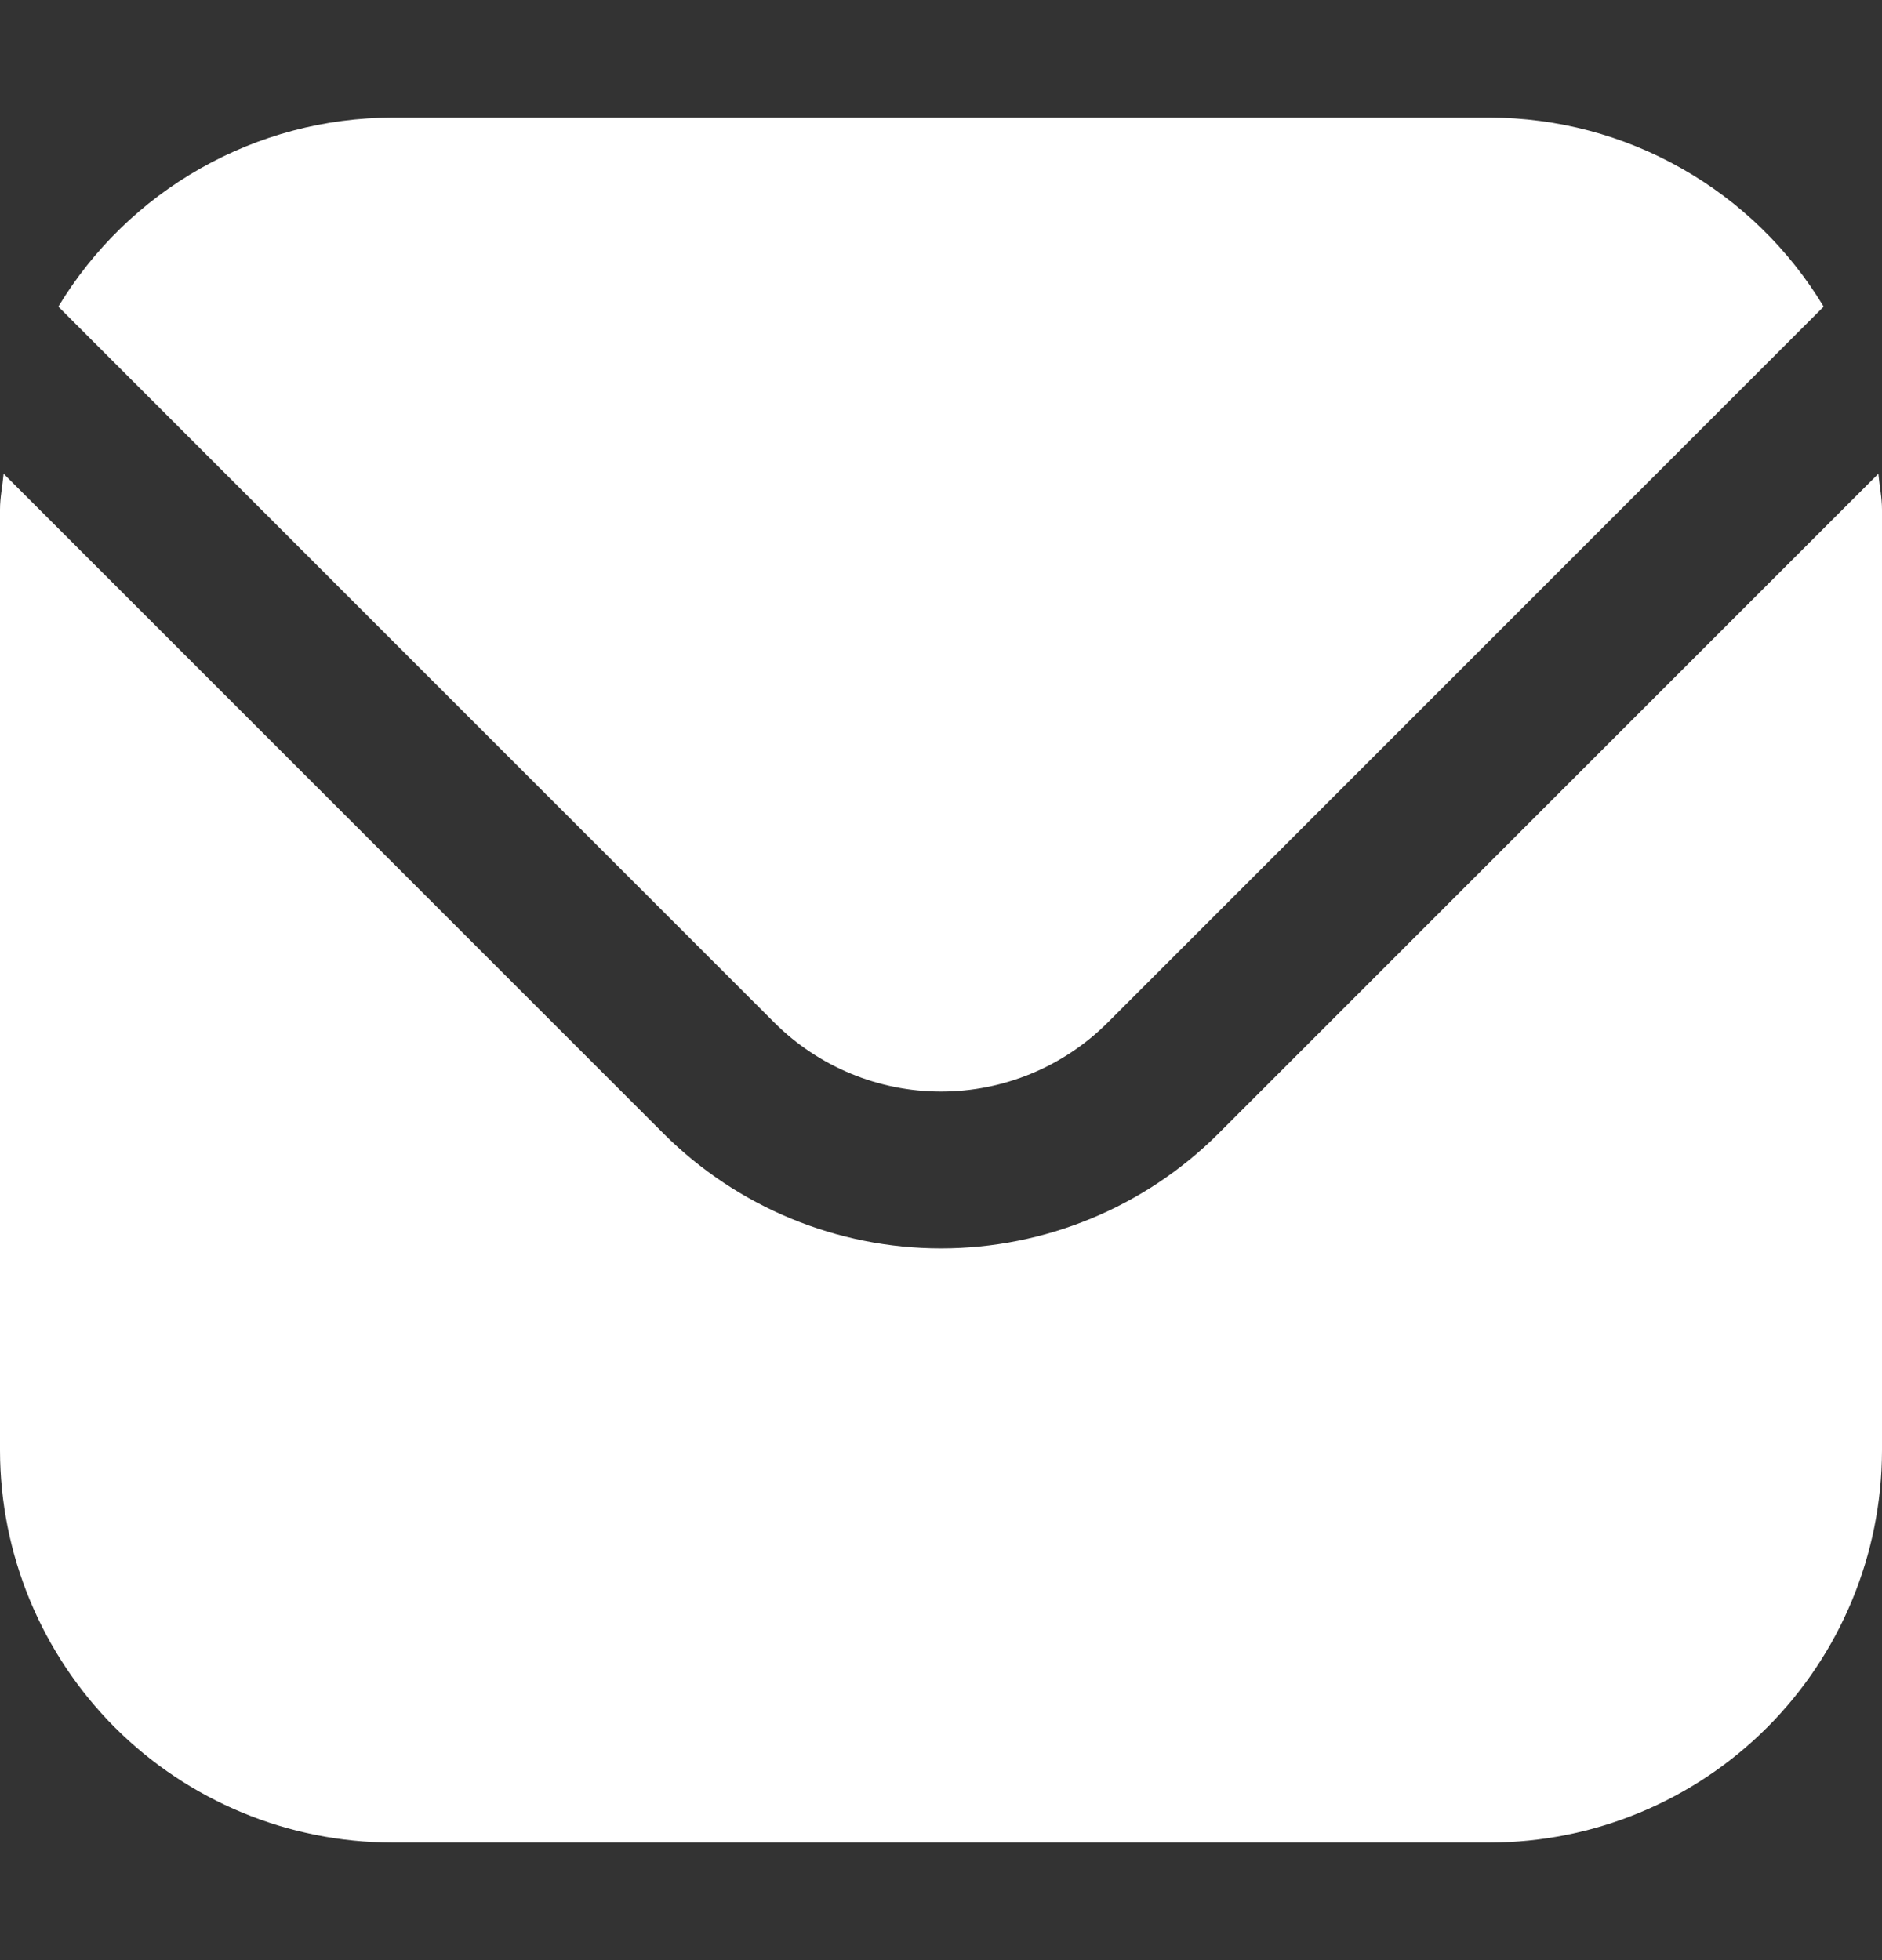
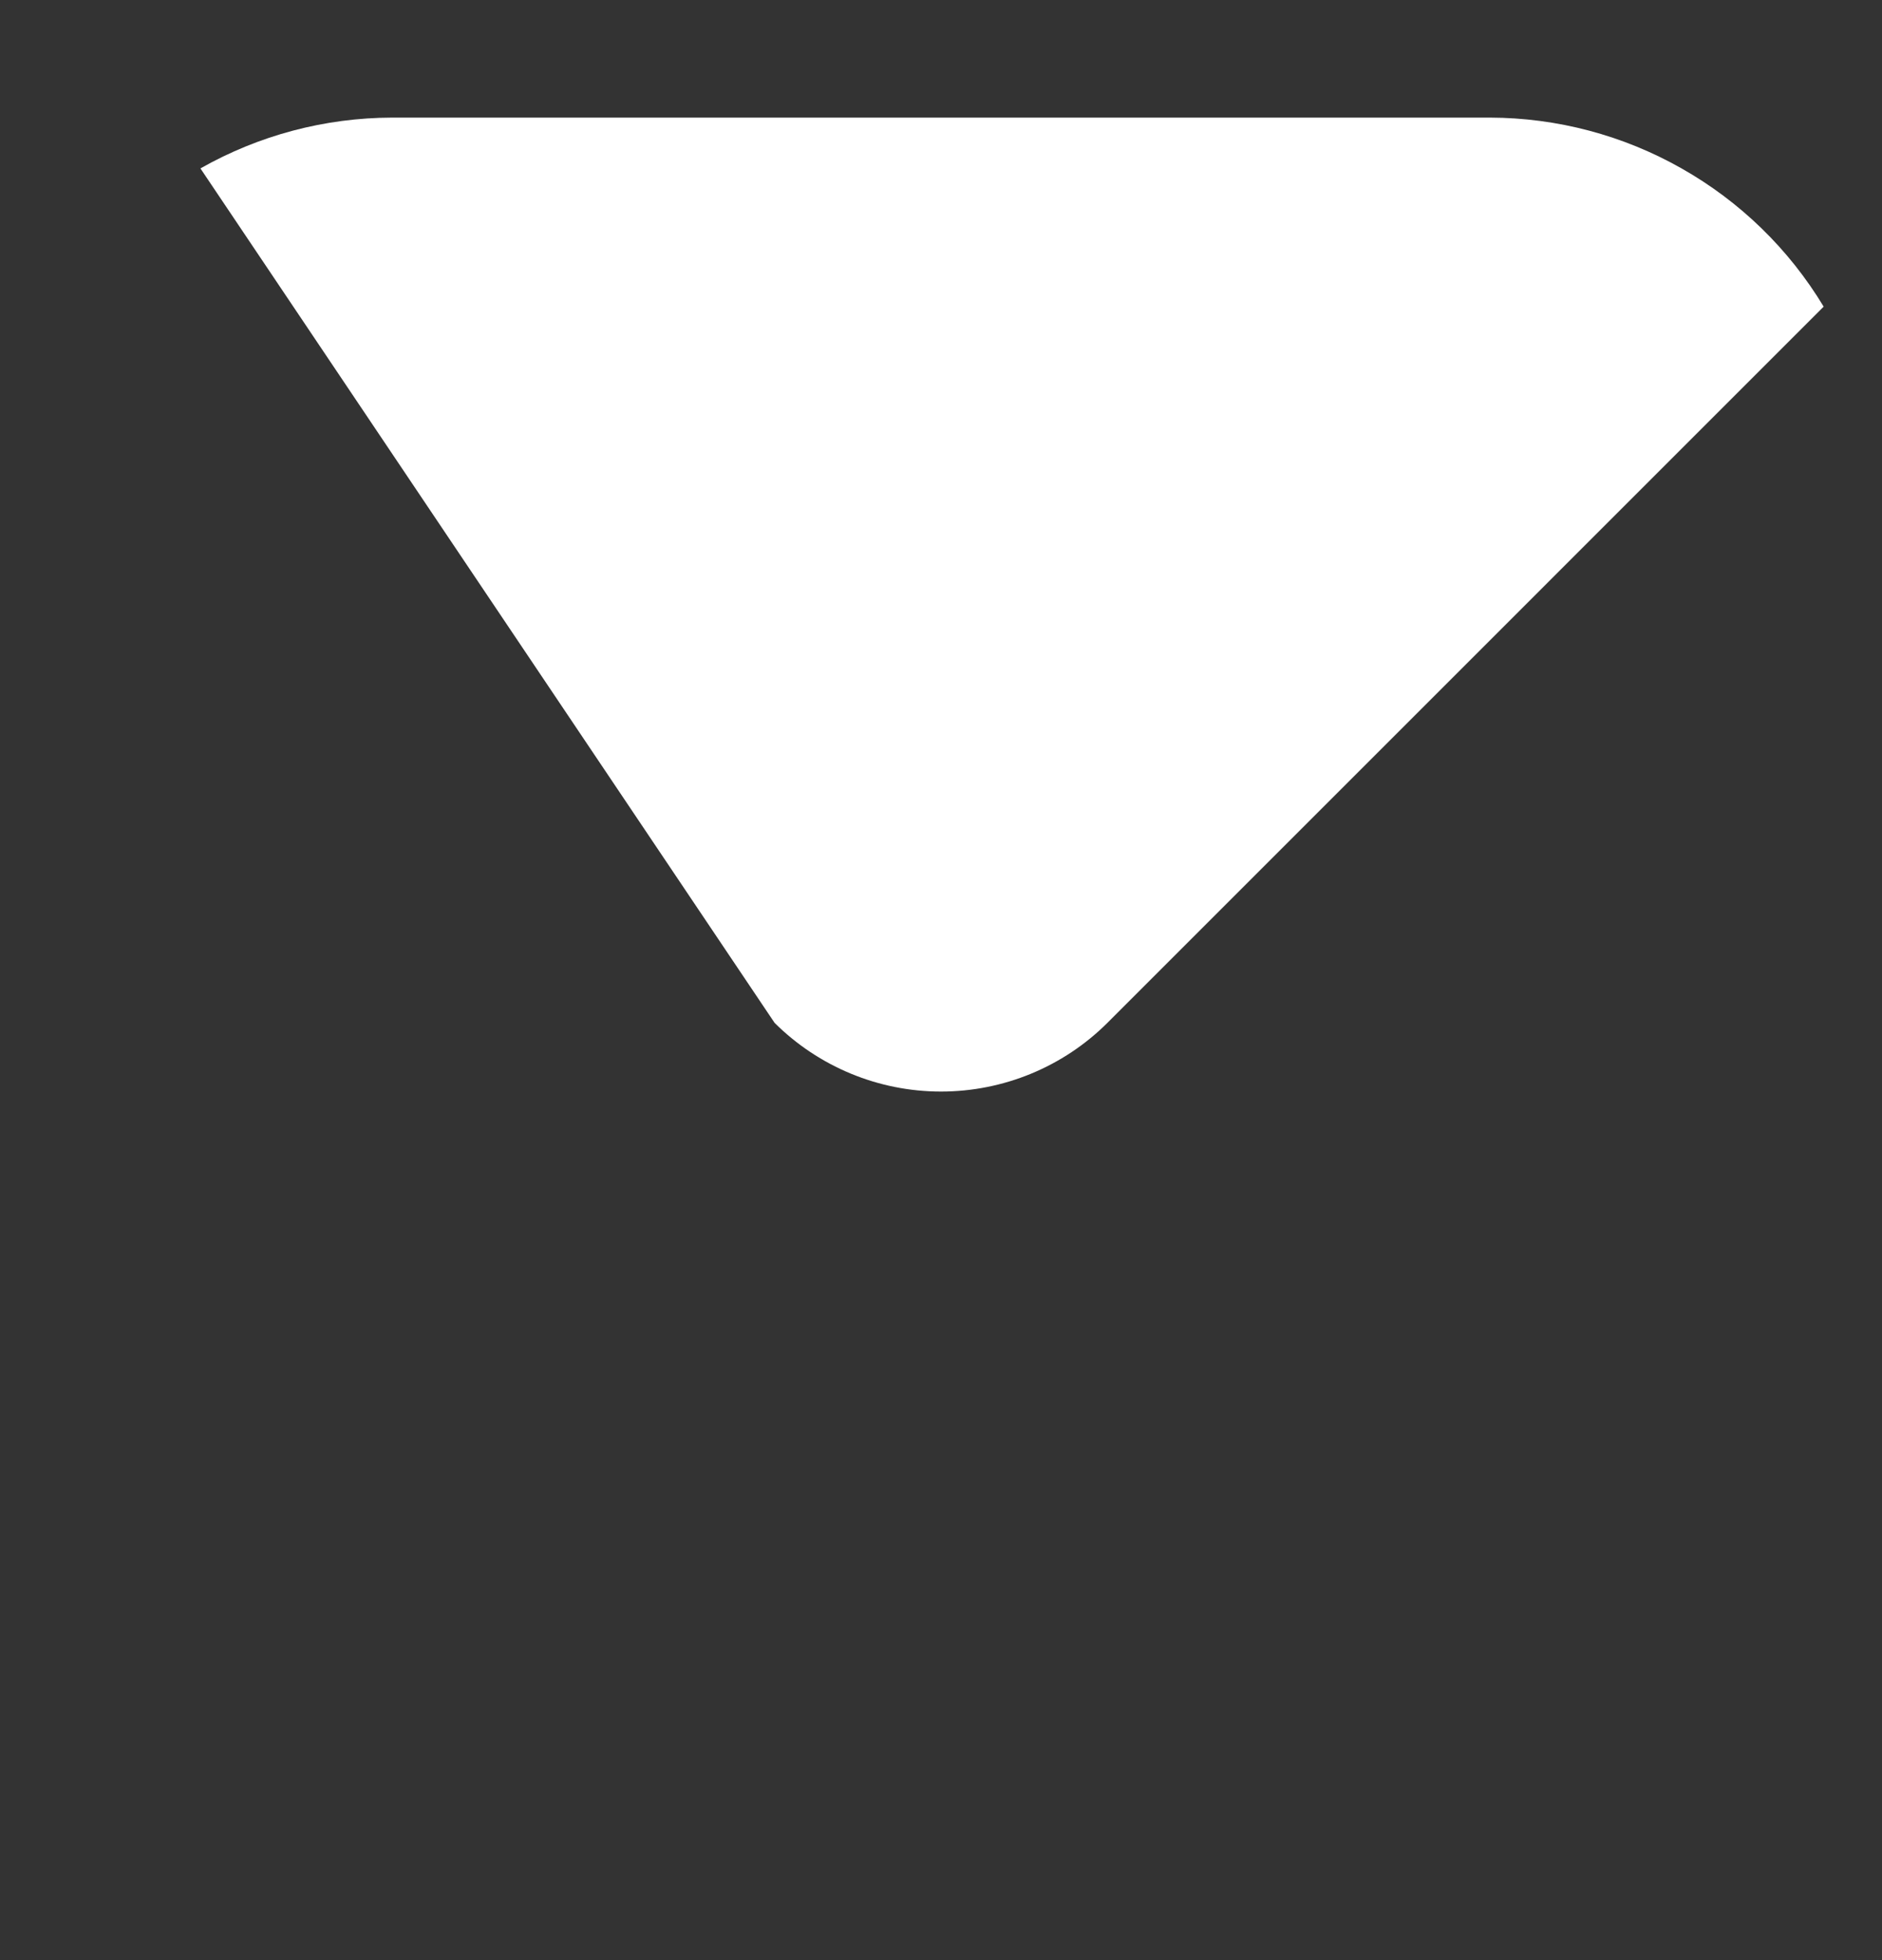
<svg xmlns="http://www.w3.org/2000/svg" width="24" height="25" viewBox="0 0 24 25" fill="none">
  <rect x="0" y="0" width="24" height="25" fill="#333333" stroke="none" />
-   <path d="M23.954 6.042L15.536 14.46C14.597 15.396 13.326 15.922 12 15.922C10.674 15.922 9.403 15.396 8.464 14.46L0.046 6.042C0.032 6.2 0 6.343 0 6.5V18.5C0.002 19.826 0.529 21.096 1.466 22.034C2.404 22.971 3.674 23.498 5 23.5H19C20.326 23.498 21.596 22.971 22.534 22.034C23.471 21.096 23.998 19.826 24 18.5V6.5C24 6.343 23.968 6.2 23.954 6.042Z" fill="white" />
-   <path d="M14.122 13.046L23.256 3.911C22.814 3.177 22.19 2.57 21.444 2.148C20.699 1.725 19.857 1.502 19 1.5H5C4.143 1.502 3.302 1.725 2.556 2.148C1.811 2.57 1.187 3.177 0.744 3.911L9.878 13.046C10.442 13.607 11.205 13.922 12 13.922C12.796 13.922 13.559 13.607 14.122 13.046Z" fill="white" />
+   <path d="M14.122 13.046L23.256 3.911C22.814 3.177 22.19 2.57 21.444 2.148C20.699 1.725 19.857 1.502 19 1.5H5C4.143 1.502 3.302 1.725 2.556 2.148L9.878 13.046C10.442 13.607 11.205 13.922 12 13.922C12.796 13.922 13.559 13.607 14.122 13.046Z" fill="white" />
</svg>